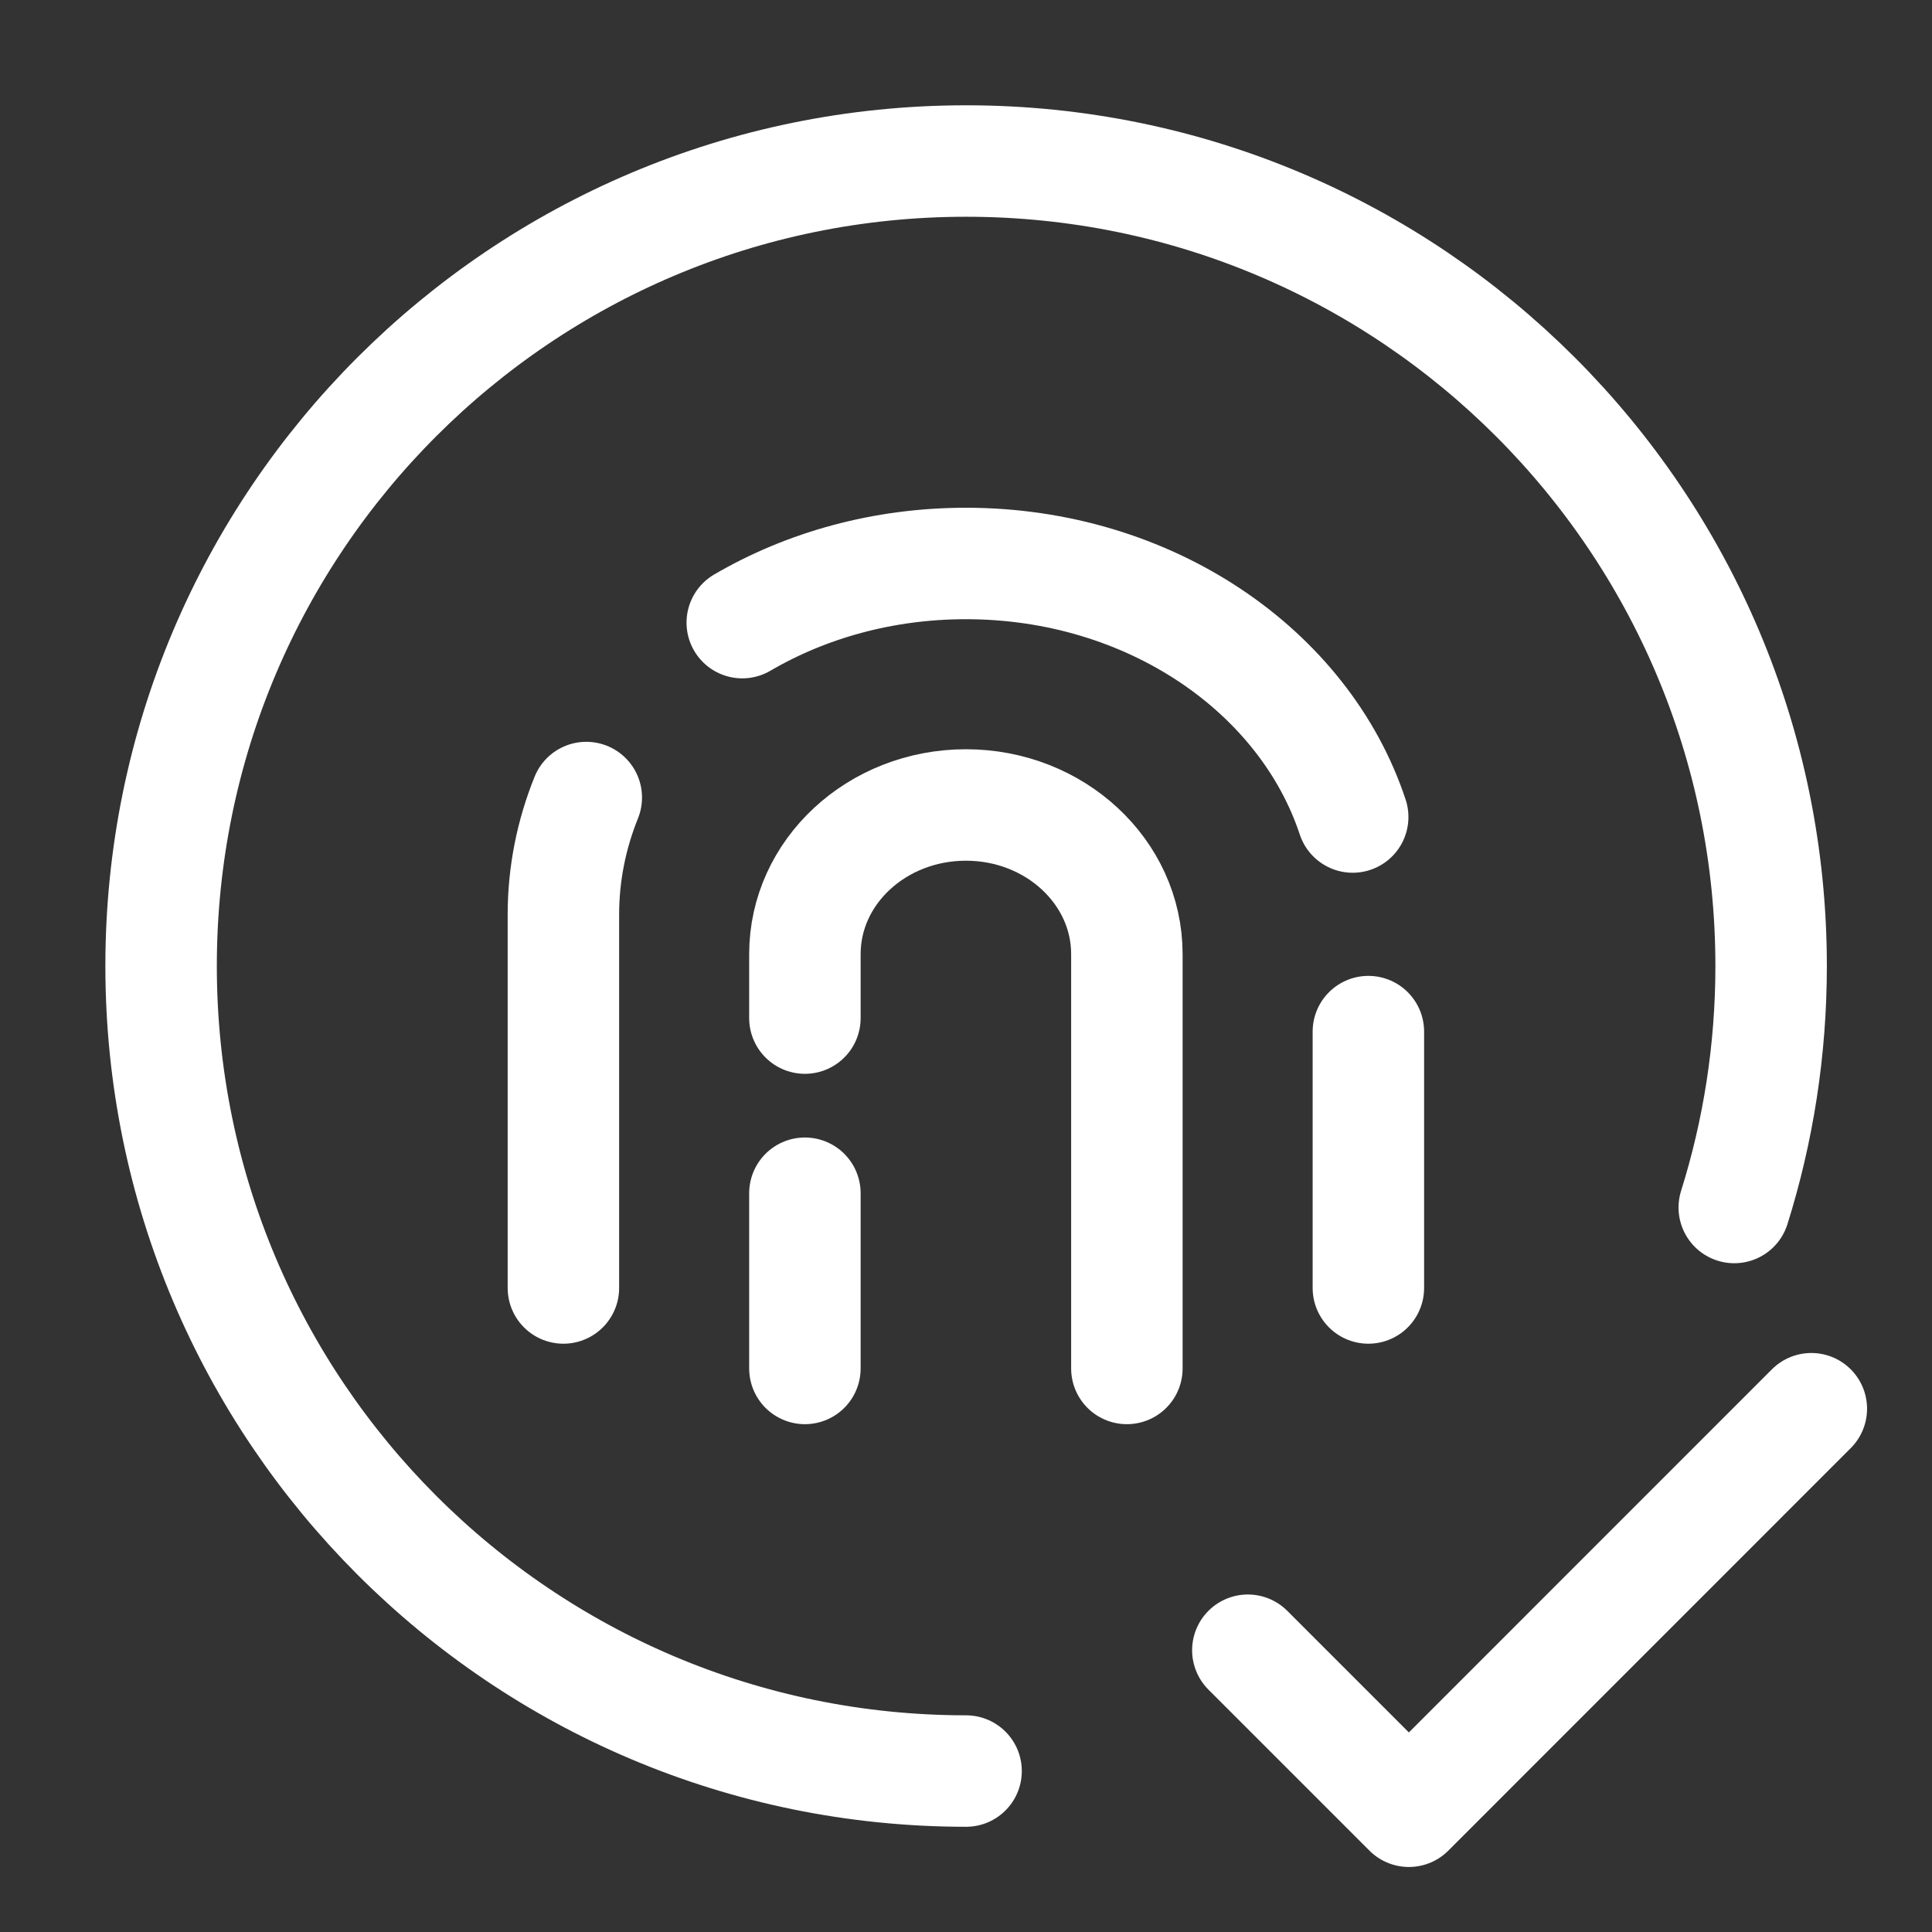
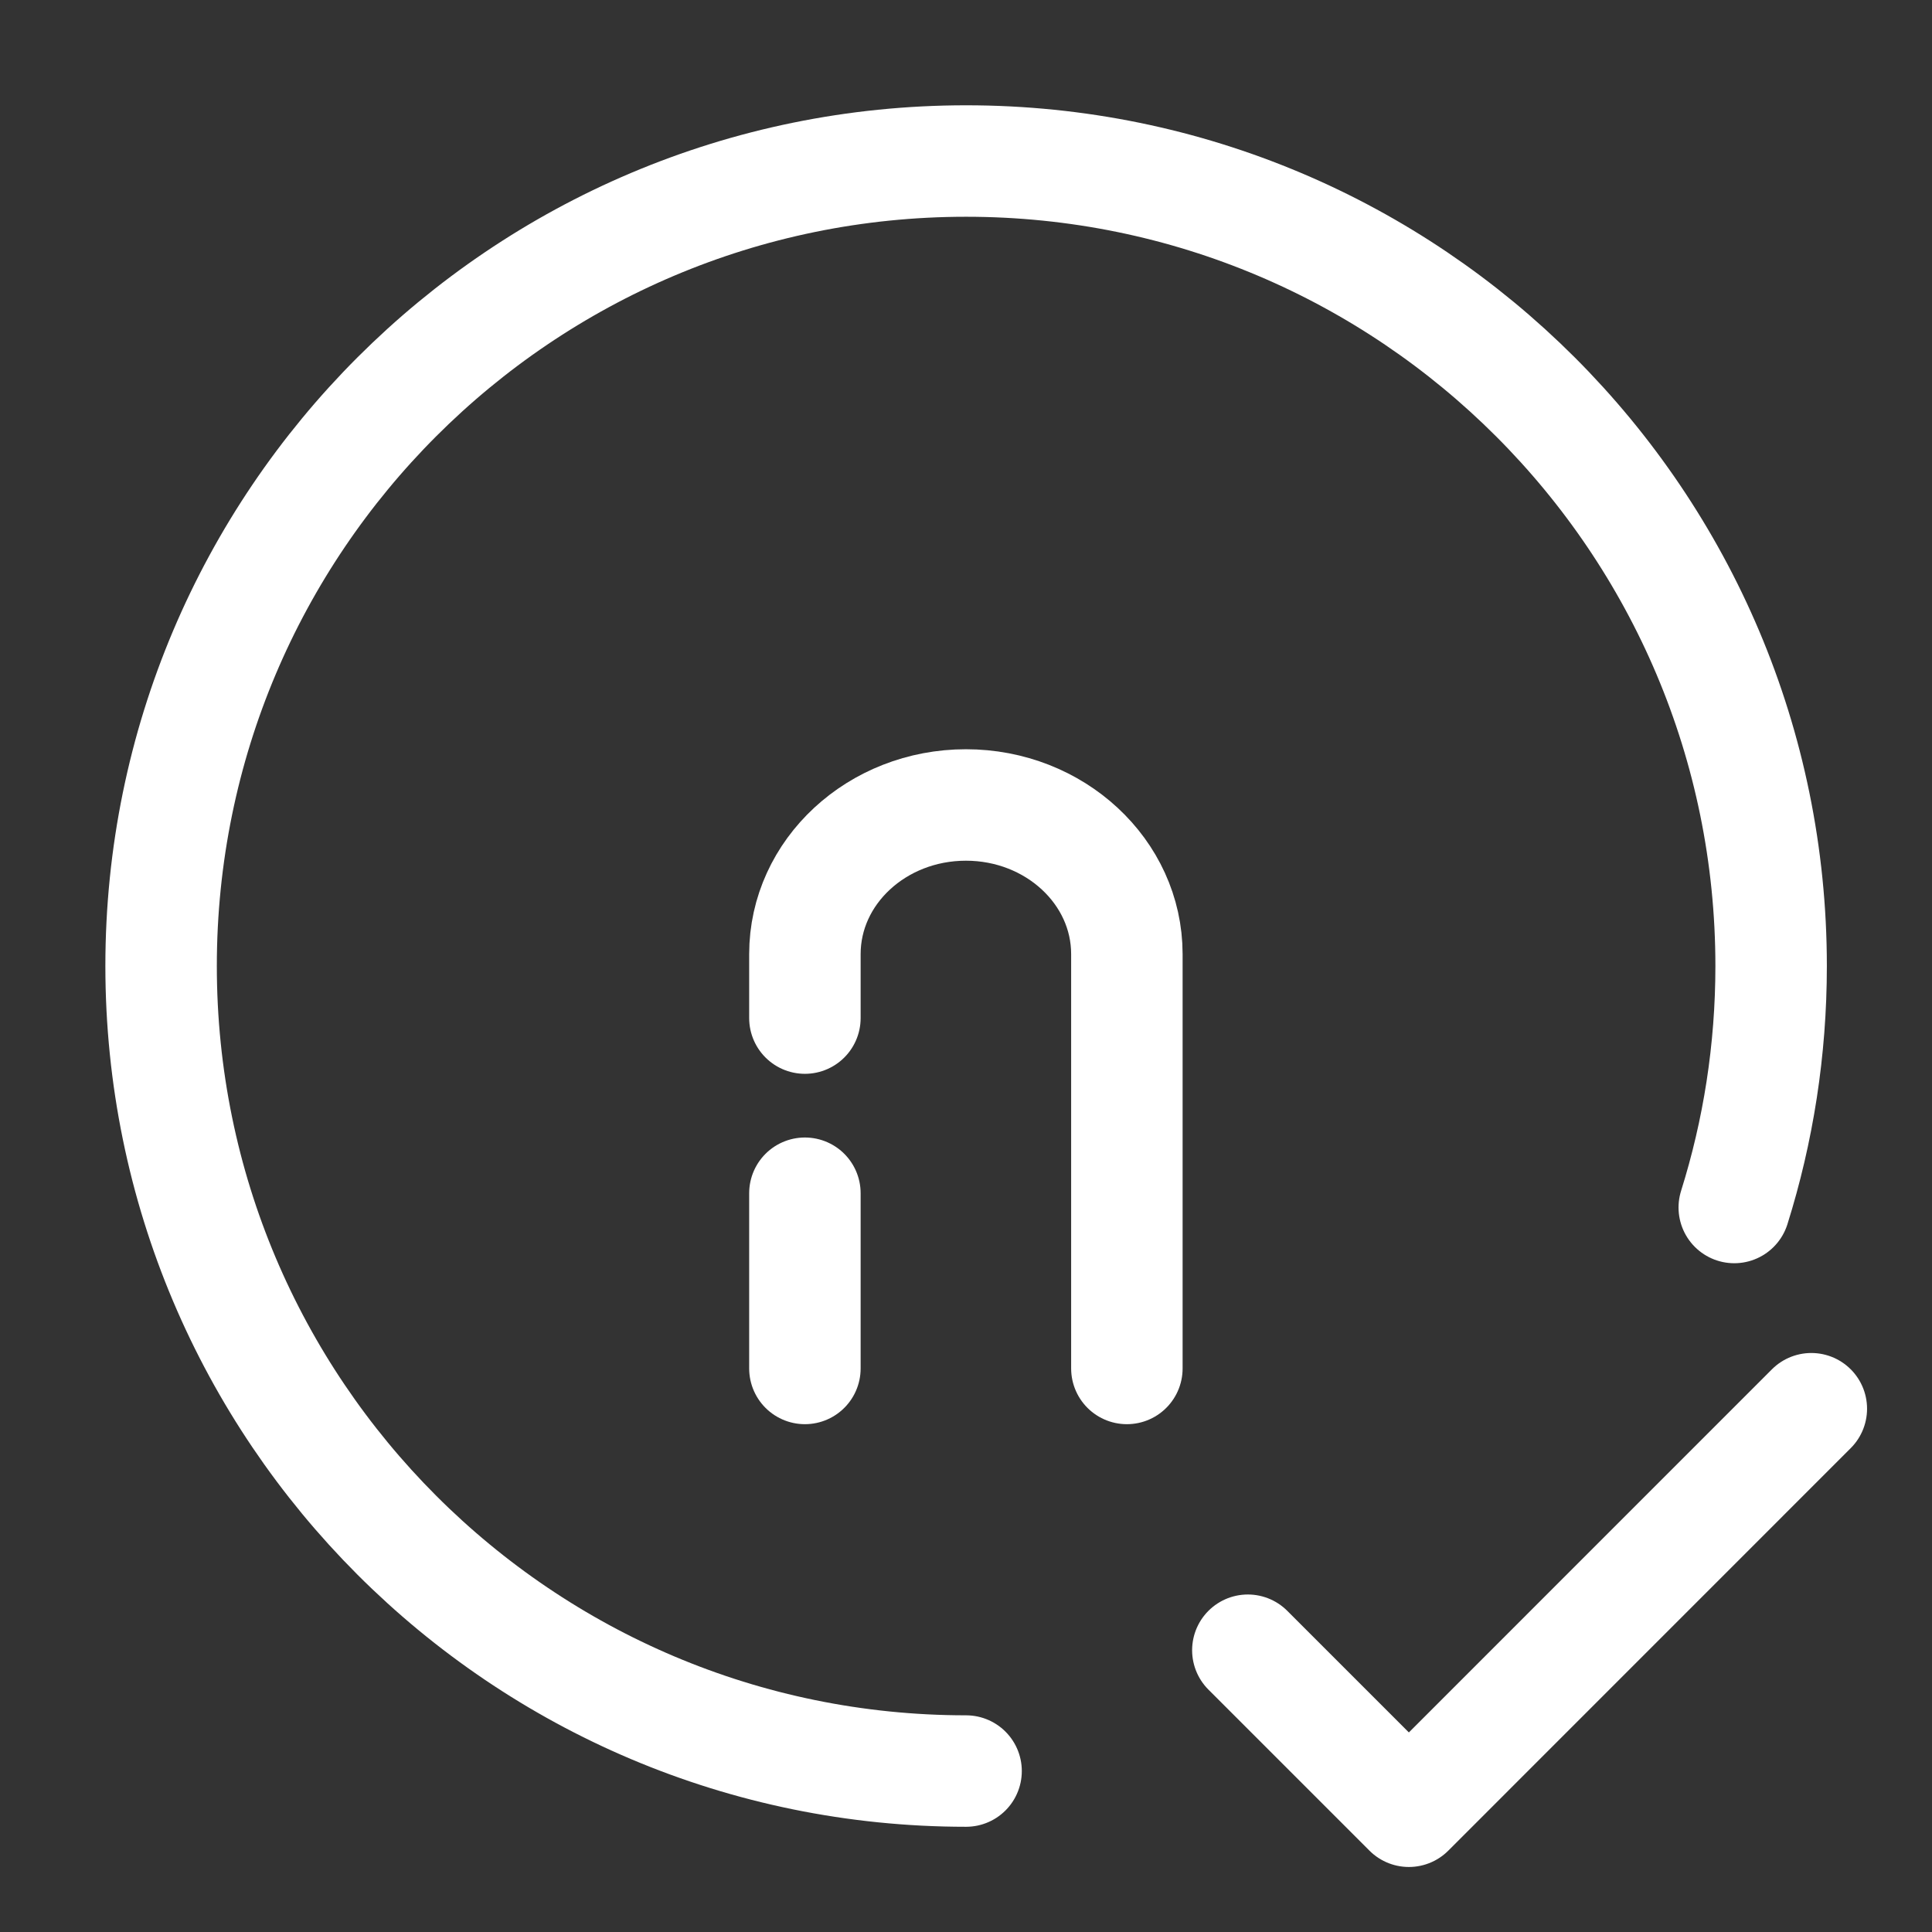
<svg xmlns="http://www.w3.org/2000/svg" width="26" height="26" viewBox="0 0 26 26" fill="none">
  <rect x="0" y="0" width="26" height="26" fill="#333333" stroke="none" />
-   <path d="M7.582 17.333V12.308C7.582 11.756 7.691 11.226 7.89 10.733M18.415 17.333V13.883M9.989 8.379C10.85 7.876 11.885 7.583 12.999 7.583C15.468 7.583 17.552 9.025 18.204 10.995" stroke="white" stroke-width="1.5" stroke-linecap="round" stroke-linejoin="round" />
  <path d="M10.832 18.416V16.058M15.165 18.416V12.84C15.165 11.732 14.195 10.833 12.999 10.833C11.802 10.833 10.832 11.732 10.832 12.84V13.701" stroke="white" stroke-width="1.5" stroke-linecap="round" stroke-linejoin="round" />
  <path d="M13.001 23.834C7.018 23.834 2.168 18.983 2.168 13C2.168 7.017 7.018 2.167 13.001 2.167C18.984 2.167 23.835 7.017 23.835 13C23.835 14.133 23.661 15.224 23.339 16.25" stroke="white" stroke-width="1.5" stroke-linecap="round" stroke-linejoin="round" />
  <path d="M16.793 22.208L18.96 24.375L24.376 18.958" stroke="white" stroke-width="1.5" stroke-linecap="round" stroke-linejoin="round" />
</svg>